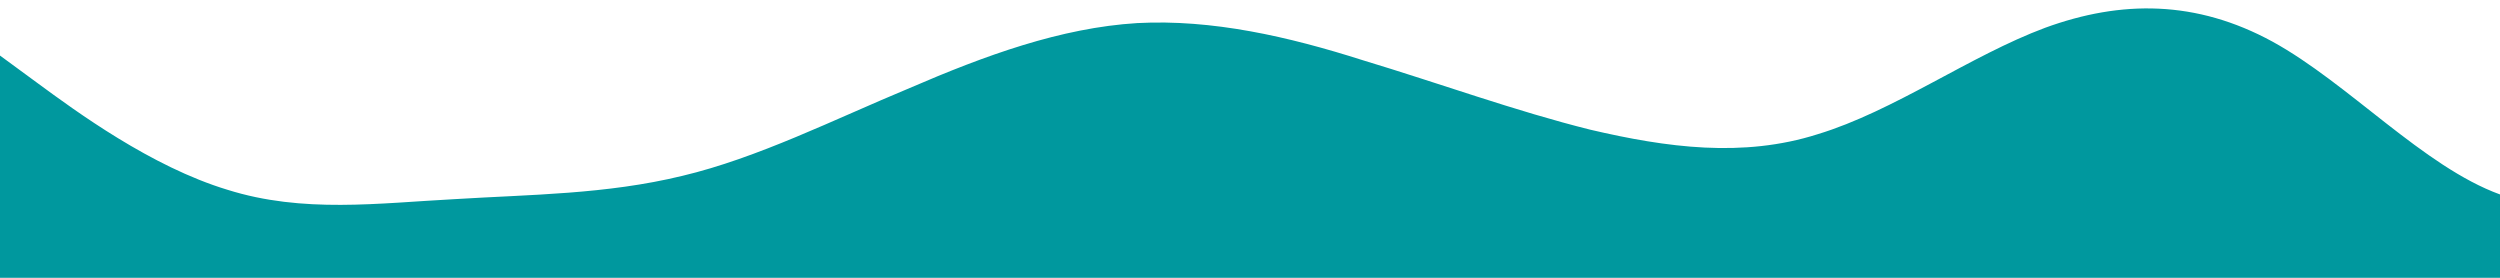
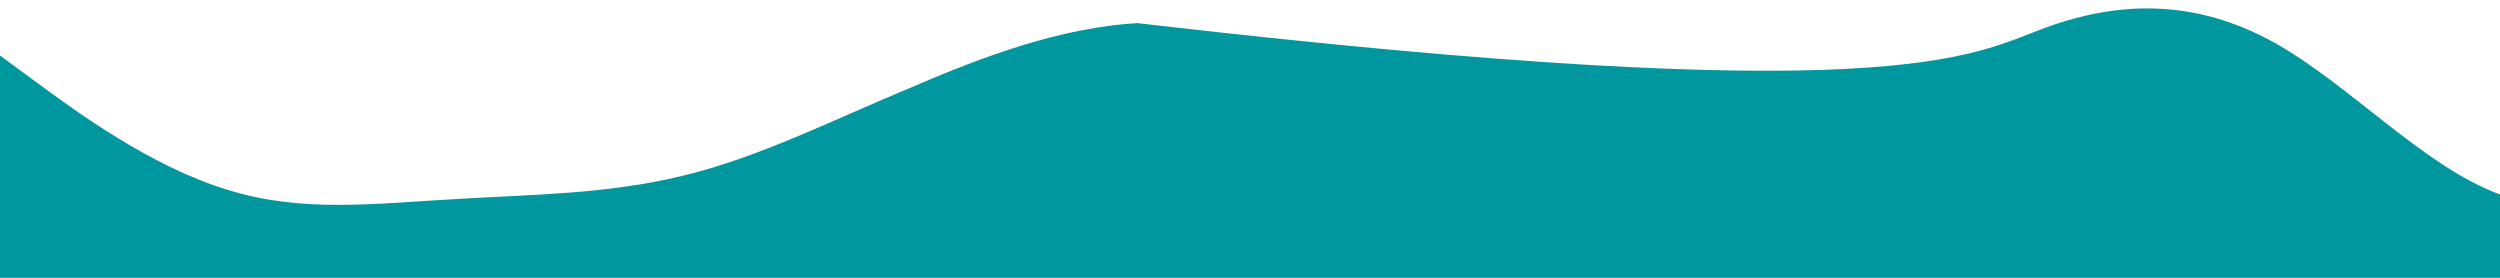
<svg xmlns="http://www.w3.org/2000/svg" style="transition:.3s" viewBox="0 0 1440 160">
  <defs>
    <linearGradient id="a" x1="0" x2="0" y1="1" y2="0">
      <stop stop-color="rgba(0, 152, 158, 1)" offset="0%" />
      <stop stop-color="rgba(0, 152, 158, 1)" offset="100%" />
    </linearGradient>
  </defs>
-   <path fill="url(#a)" d="M0 32l21.8 16C43.6 64 87 96 131 109.3c43.5 13.7 87 7.7 131 5.4 43.5-2.7 87-2.7 131-13.4C436.4 91 480 69 524 50.7 567.3 32 611 16 655 13.3c43.2-2.3 87 7.7 130 21.4 44.1 13.3 88 29.3 131 40 44 10.3 88 16.3 131 2.6C1090.9 64 1135 32 1178 16c43.8-16 87-16 131 8 43.7 24 87 72 131 88 43.6 16 87 0 131-24 43.5-24 87-56 131-61.3 43.5-5.7 87 16.3 131 34.6 43.4 18.7 87 34.7 131 29.4 43.3-5.7 87-31.7 131-42.7 43.2-11 87-5 130 0 44.1 5 88 11 131 2.7 44-7.7 88-29.7 131-32 43.9-2.7 88 13.3 131 24 43.8 10.3 87 16.3 131 18.6 43.7 2.7 87 2.7 131 8 43.6 5.7 87 15.7 131 29.4 43.5 13.3 87 29.3 109 37.3l21.8 8v16H0z" />
+   <path fill="url(#a)" d="M0 32l21.8 16C43.6 64 87 96 131 109.3c43.5 13.7 87 7.7 131 5.4 43.5-2.7 87-2.7 131-13.4C436.4 91 480 69 524 50.7 567.3 32 611 16 655 13.3C1090.9 64 1135 32 1178 16c43.8-16 87-16 131 8 43.7 24 87 72 131 88 43.6 16 87 0 131-24 43.5-24 87-56 131-61.3 43.5-5.7 87 16.3 131 34.6 43.4 18.7 87 34.7 131 29.4 43.3-5.7 87-31.7 131-42.7 43.2-11 87-5 130 0 44.1 5 88 11 131 2.7 44-7.7 88-29.7 131-32 43.9-2.7 88 13.3 131 24 43.8 10.3 87 16.3 131 18.6 43.7 2.7 87 2.7 131 8 43.6 5.7 87 15.7 131 29.4 43.5 13.3 87 29.3 109 37.3l21.8 8v16H0z" />
</svg>